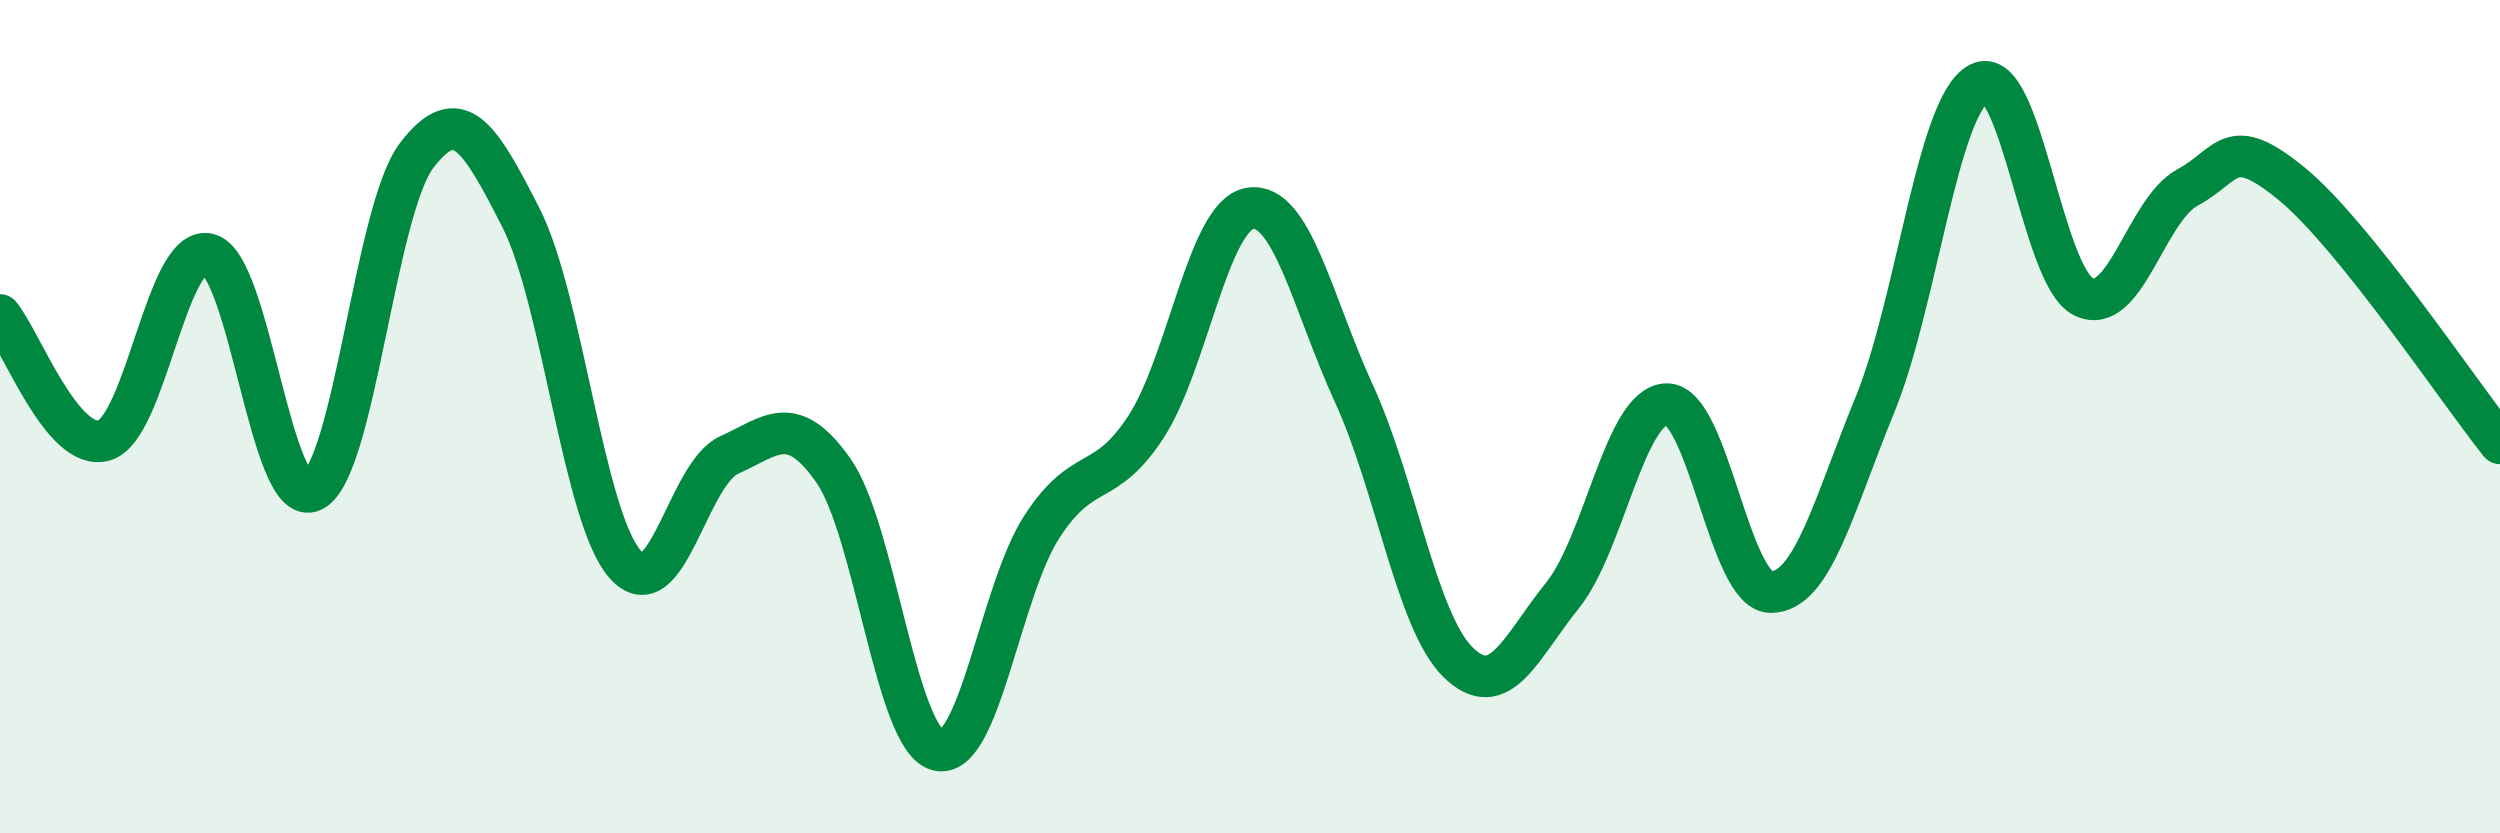
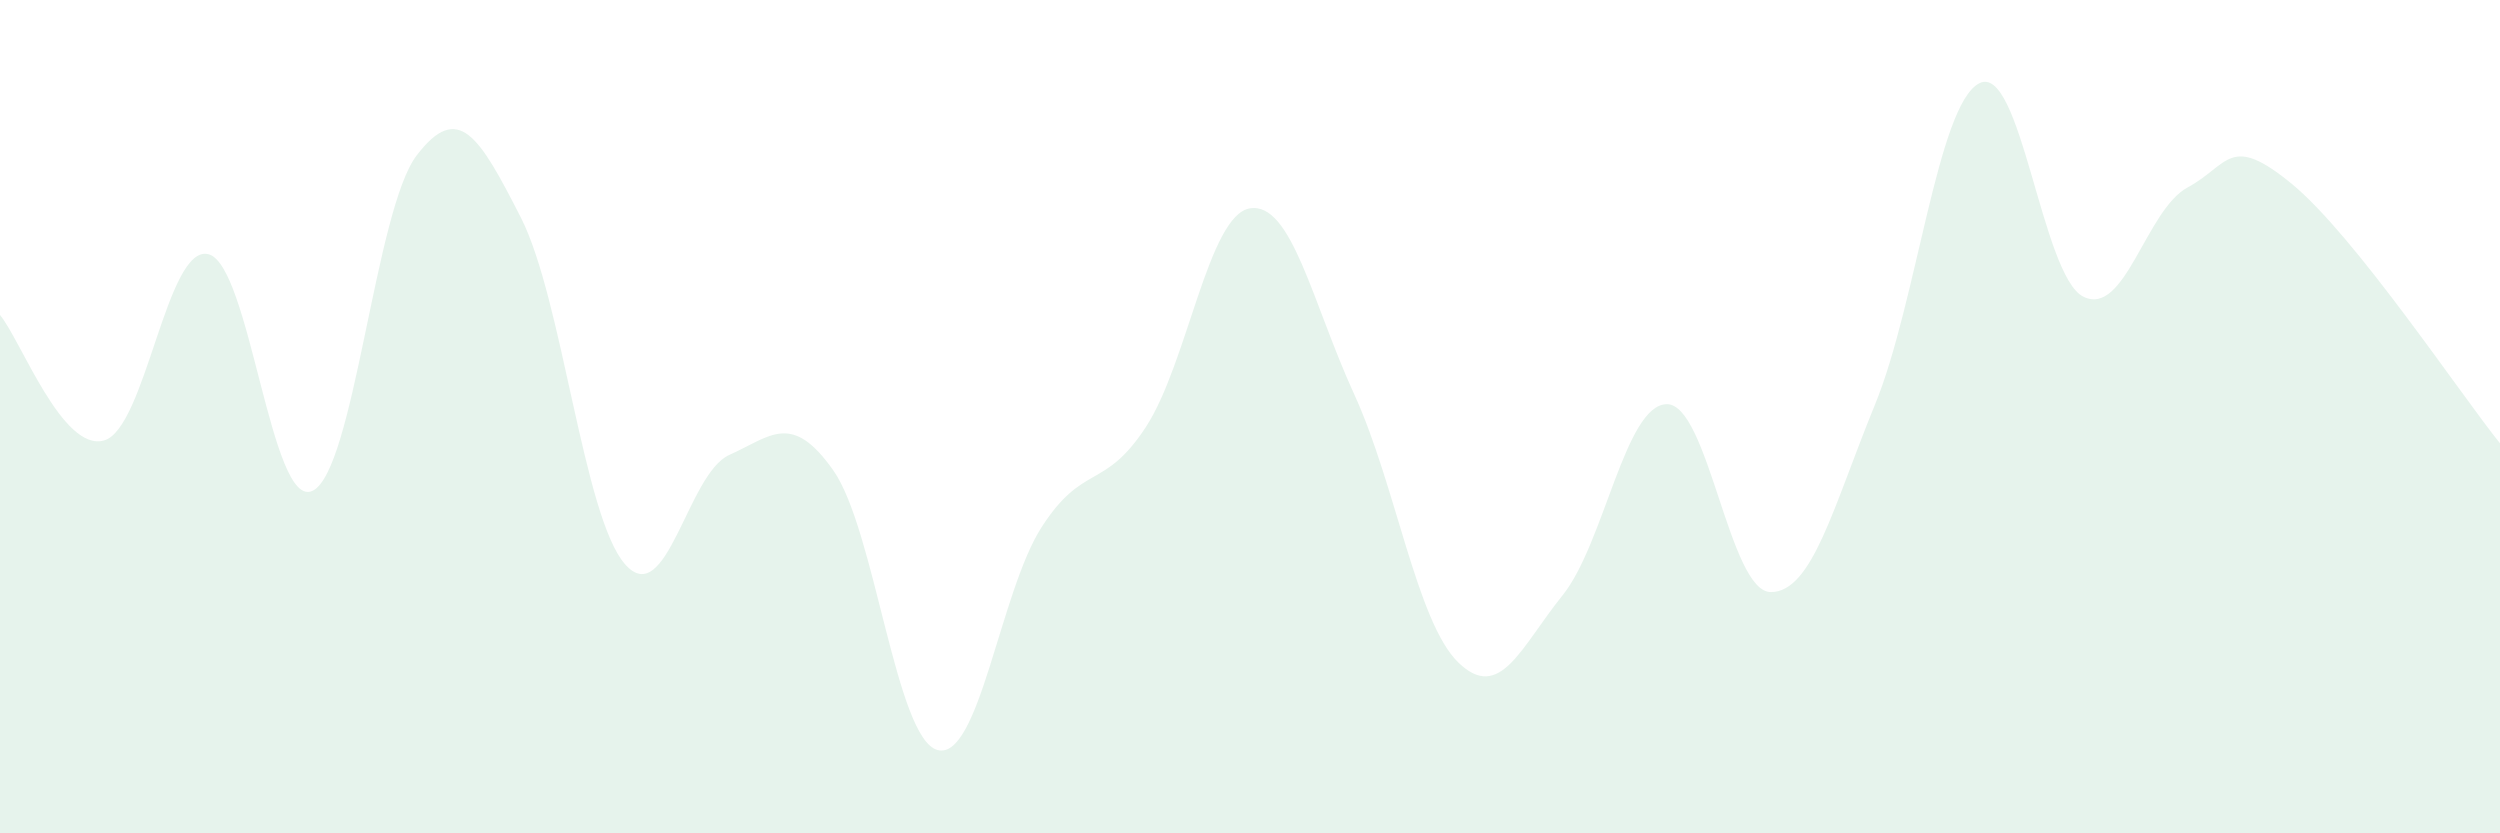
<svg xmlns="http://www.w3.org/2000/svg" width="60" height="20" viewBox="0 0 60 20">
  <path d="M 0,7.56 C 0.5,8.16 1.5,10.86 2.5,10.57 C 3.5,10.28 4,5.86 5,6.1 C 6,6.34 6.5,12.25 7.5,11.78 C 8.5,11.31 9,5.04 10,3.73 C 11,2.42 11.5,3.26 12.5,5.22 C 13.5,7.18 14,12.4 15,13.54 C 16,14.68 16.5,11.37 17.5,10.92 C 18.5,10.47 19,9.87 20,11.29 C 21,12.71 21.5,17.73 22.5,18 C 23.5,18.27 24,14.2 25,12.65 C 26,11.1 26.5,11.78 27.5,10.25 C 28.5,8.72 29,5.16 30,5 C 31,4.84 31.5,7.28 32.5,9.46 C 33.5,11.64 34,14.93 35,15.9 C 36,16.87 36.5,15.53 37.5,14.29 C 38.5,13.05 39,9.72 40,9.7 C 41,9.68 41.5,14.21 42.5,14.21 C 43.5,14.21 44,12.15 45,9.71 C 46,7.27 46.5,2.52 47.5,2 C 48.5,1.48 49,6.62 50,7.12 C 51,7.62 51.5,5.04 52.5,4.5 C 53.5,3.96 53.5,3.18 55,4.41 C 56.5,5.64 59,9.39 60,10.64L60 20L0 20Z" fill="#008740" opacity="0.1" stroke-linecap="round" stroke-linejoin="round" />
-   <path d="M 0,7.56 C 0.5,8.16 1.5,10.86 2.5,10.57 C 3.5,10.28 4,5.86 5,6.1 C 6,6.34 6.5,12.25 7.5,11.78 C 8.5,11.31 9,5.04 10,3.73 C 11,2.42 11.5,3.26 12.5,5.22 C 13.5,7.18 14,12.4 15,13.54 C 16,14.68 16.5,11.37 17.5,10.92 C 18.5,10.47 19,9.87 20,11.29 C 21,12.71 21.5,17.73 22.5,18 C 23.5,18.27 24,14.2 25,12.65 C 26,11.1 26.5,11.78 27.5,10.25 C 28.5,8.72 29,5.16 30,5 C 31,4.84 31.5,7.28 32.5,9.46 C 33.5,11.64 34,14.93 35,15.9 C 36,16.87 36.5,15.53 37.5,14.29 C 38.5,13.05 39,9.72 40,9.7 C 41,9.68 41.5,14.21 42.5,14.21 C 43.5,14.21 44,12.15 45,9.71 C 46,7.27 46.5,2.52 47.5,2 C 48.5,1.48 49,6.62 50,7.12 C 51,7.62 51.5,5.04 52.5,4.5 C 53.5,3.96 53.5,3.18 55,4.41 C 56.5,5.64 59,9.39 60,10.64" stroke="#008740" stroke-width="1" fill="none" stroke-linecap="round" stroke-linejoin="round" />
</svg>